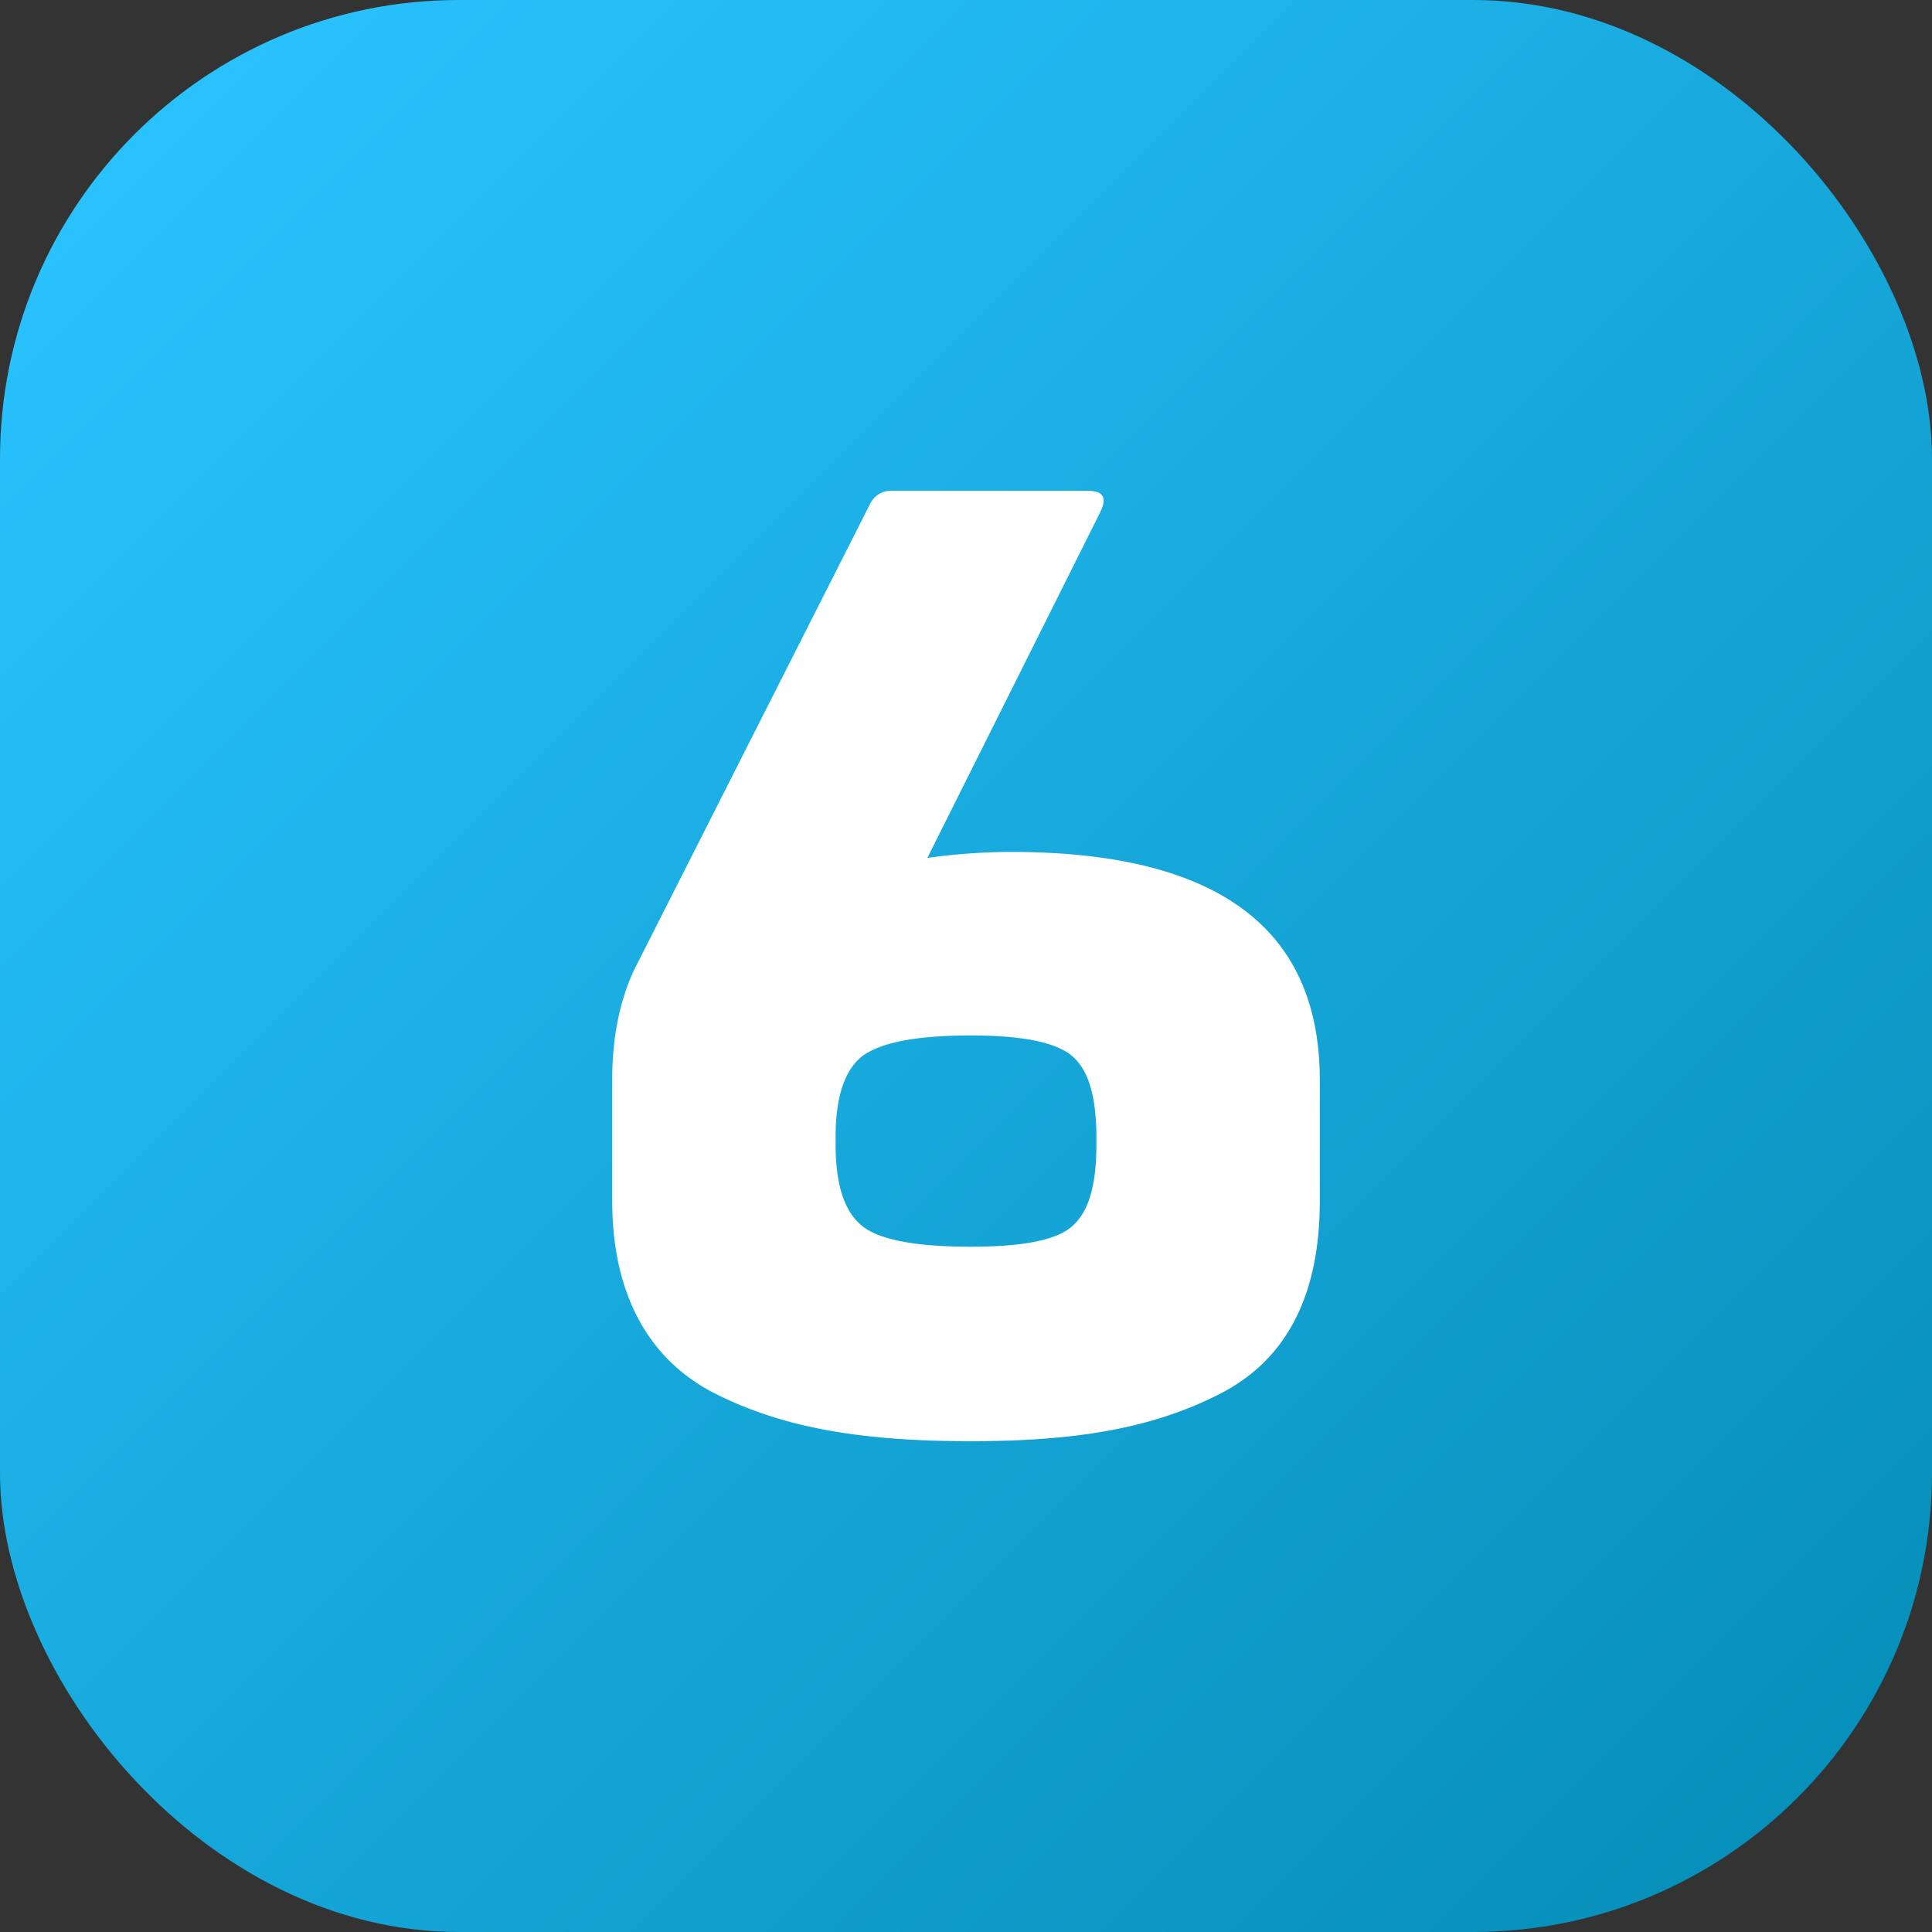
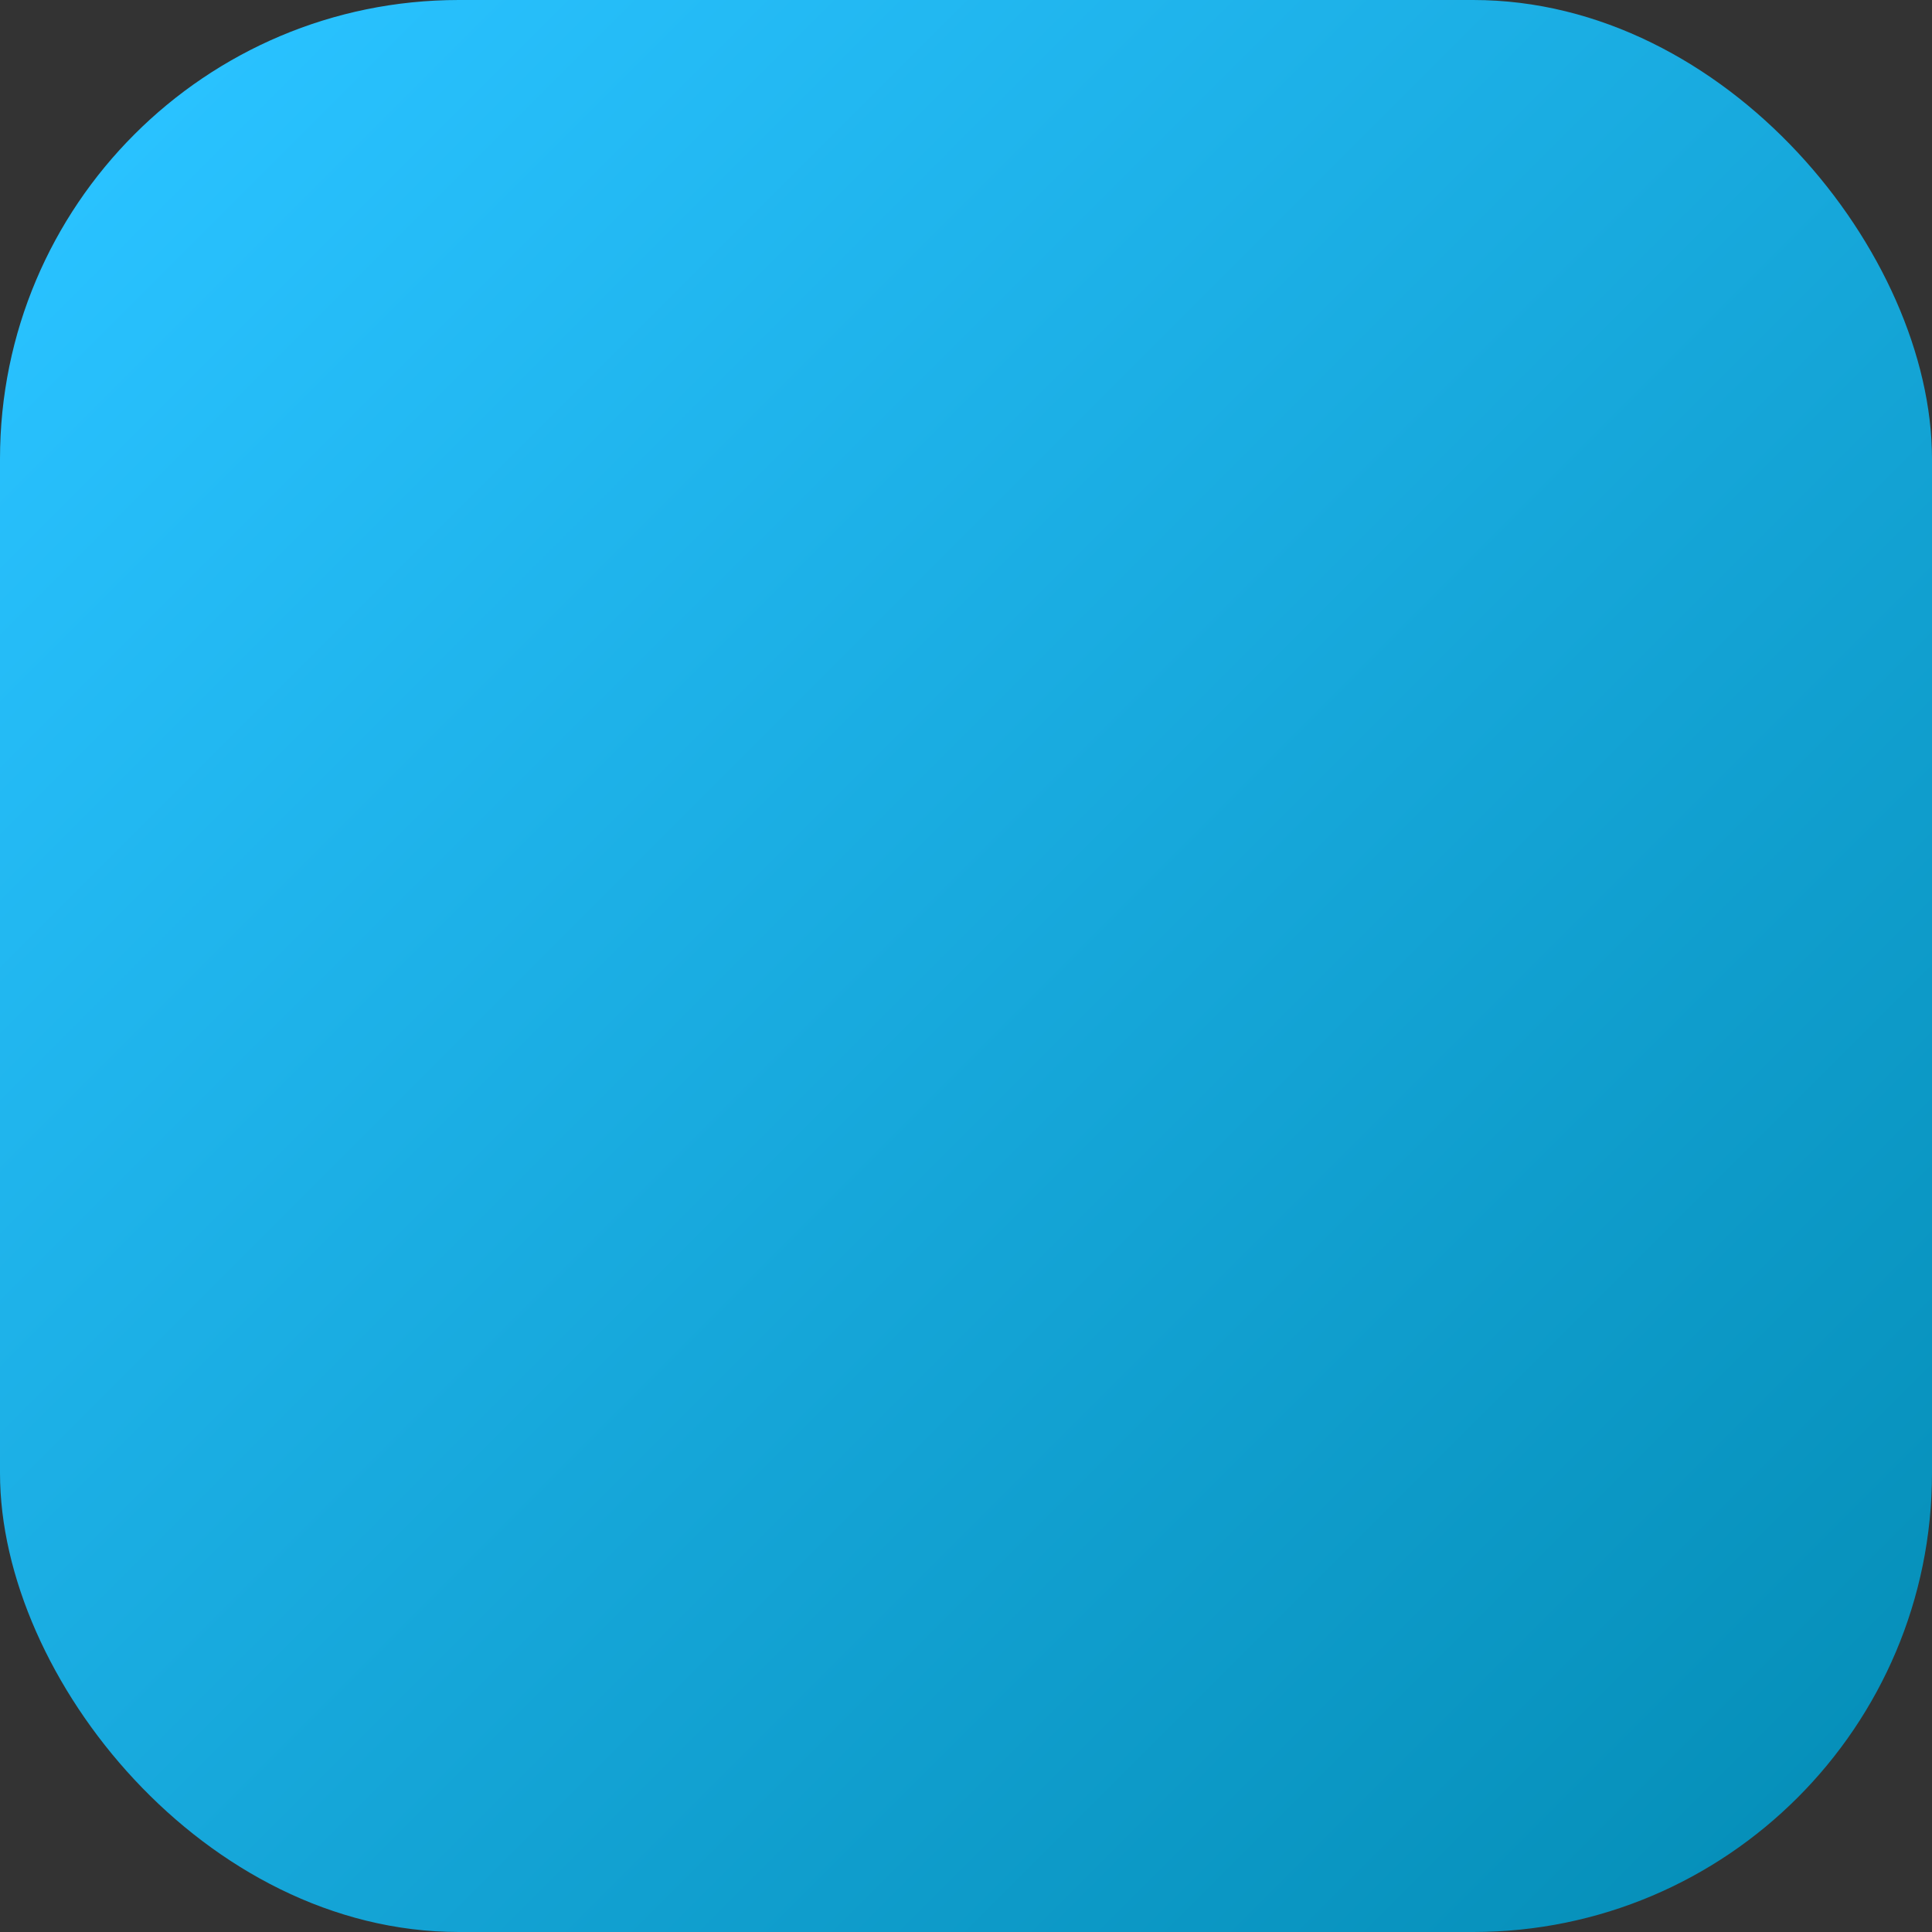
<svg xmlns="http://www.w3.org/2000/svg" height="512" viewBox="0 0 400 400" width="512">
  <rect x="0" y="0" width="400" height="400" fill="#333333" stroke="none" />
  <linearGradient id="linear-gradient" gradientUnits="userSpaceOnUse" x1="27.82" x2="372.18" y1="27.82" y2="372.18">
    <stop offset="0" stop-color="#29c2ff" />
    <stop offset="1" stop-color="#0690ba" />
  </linearGradient>
  <g id="Layer_2" data-name="Layer 2">
    <g id="Layer_1-2" data-name="Layer 1">
      <g id="_6" data-name="6">
        <rect fill="url(#linear-gradient)" height="400" rx="95" width="400" />
-         <path id="_6-2" d="m225.25 101.62c3.25 0 4 1.5 2.5 4.5l-35.75 71.5a128.92 128.92 0 0 1 17.25-1.24c42.75 0 64 15.74 64 47.24v25c0 19.76-7 33-20.75 40s-29.25 9.76-51.5 9.76c-22.75 0-38.75-2.76-52.75-9.76s-21.5-20.74-21.5-40v-25c0-8.74 1.5-16.24 4.5-22.74l49-96.76a4.78 4.78 0 0 1 4.5-2.5zm-47 117.26q-5.25 4.5-5.25 16.5v1.5c0 8.24 1.75 13.74 5.25 16.74s11 4.5 22.75 4.5c11.25 0 18.25-1.5 21.25-4.5 3.25-3 4.75-8.5 4.75-16.74v-1.26c0-8.24-1.5-13.74-4.75-16.74s-10.25-4.5-21.25-4.5c-11.5 0-19 1.5-22.75 4.5z" fill="#fff" data-name="6" />
      </g>
    </g>
  </g>
</svg>